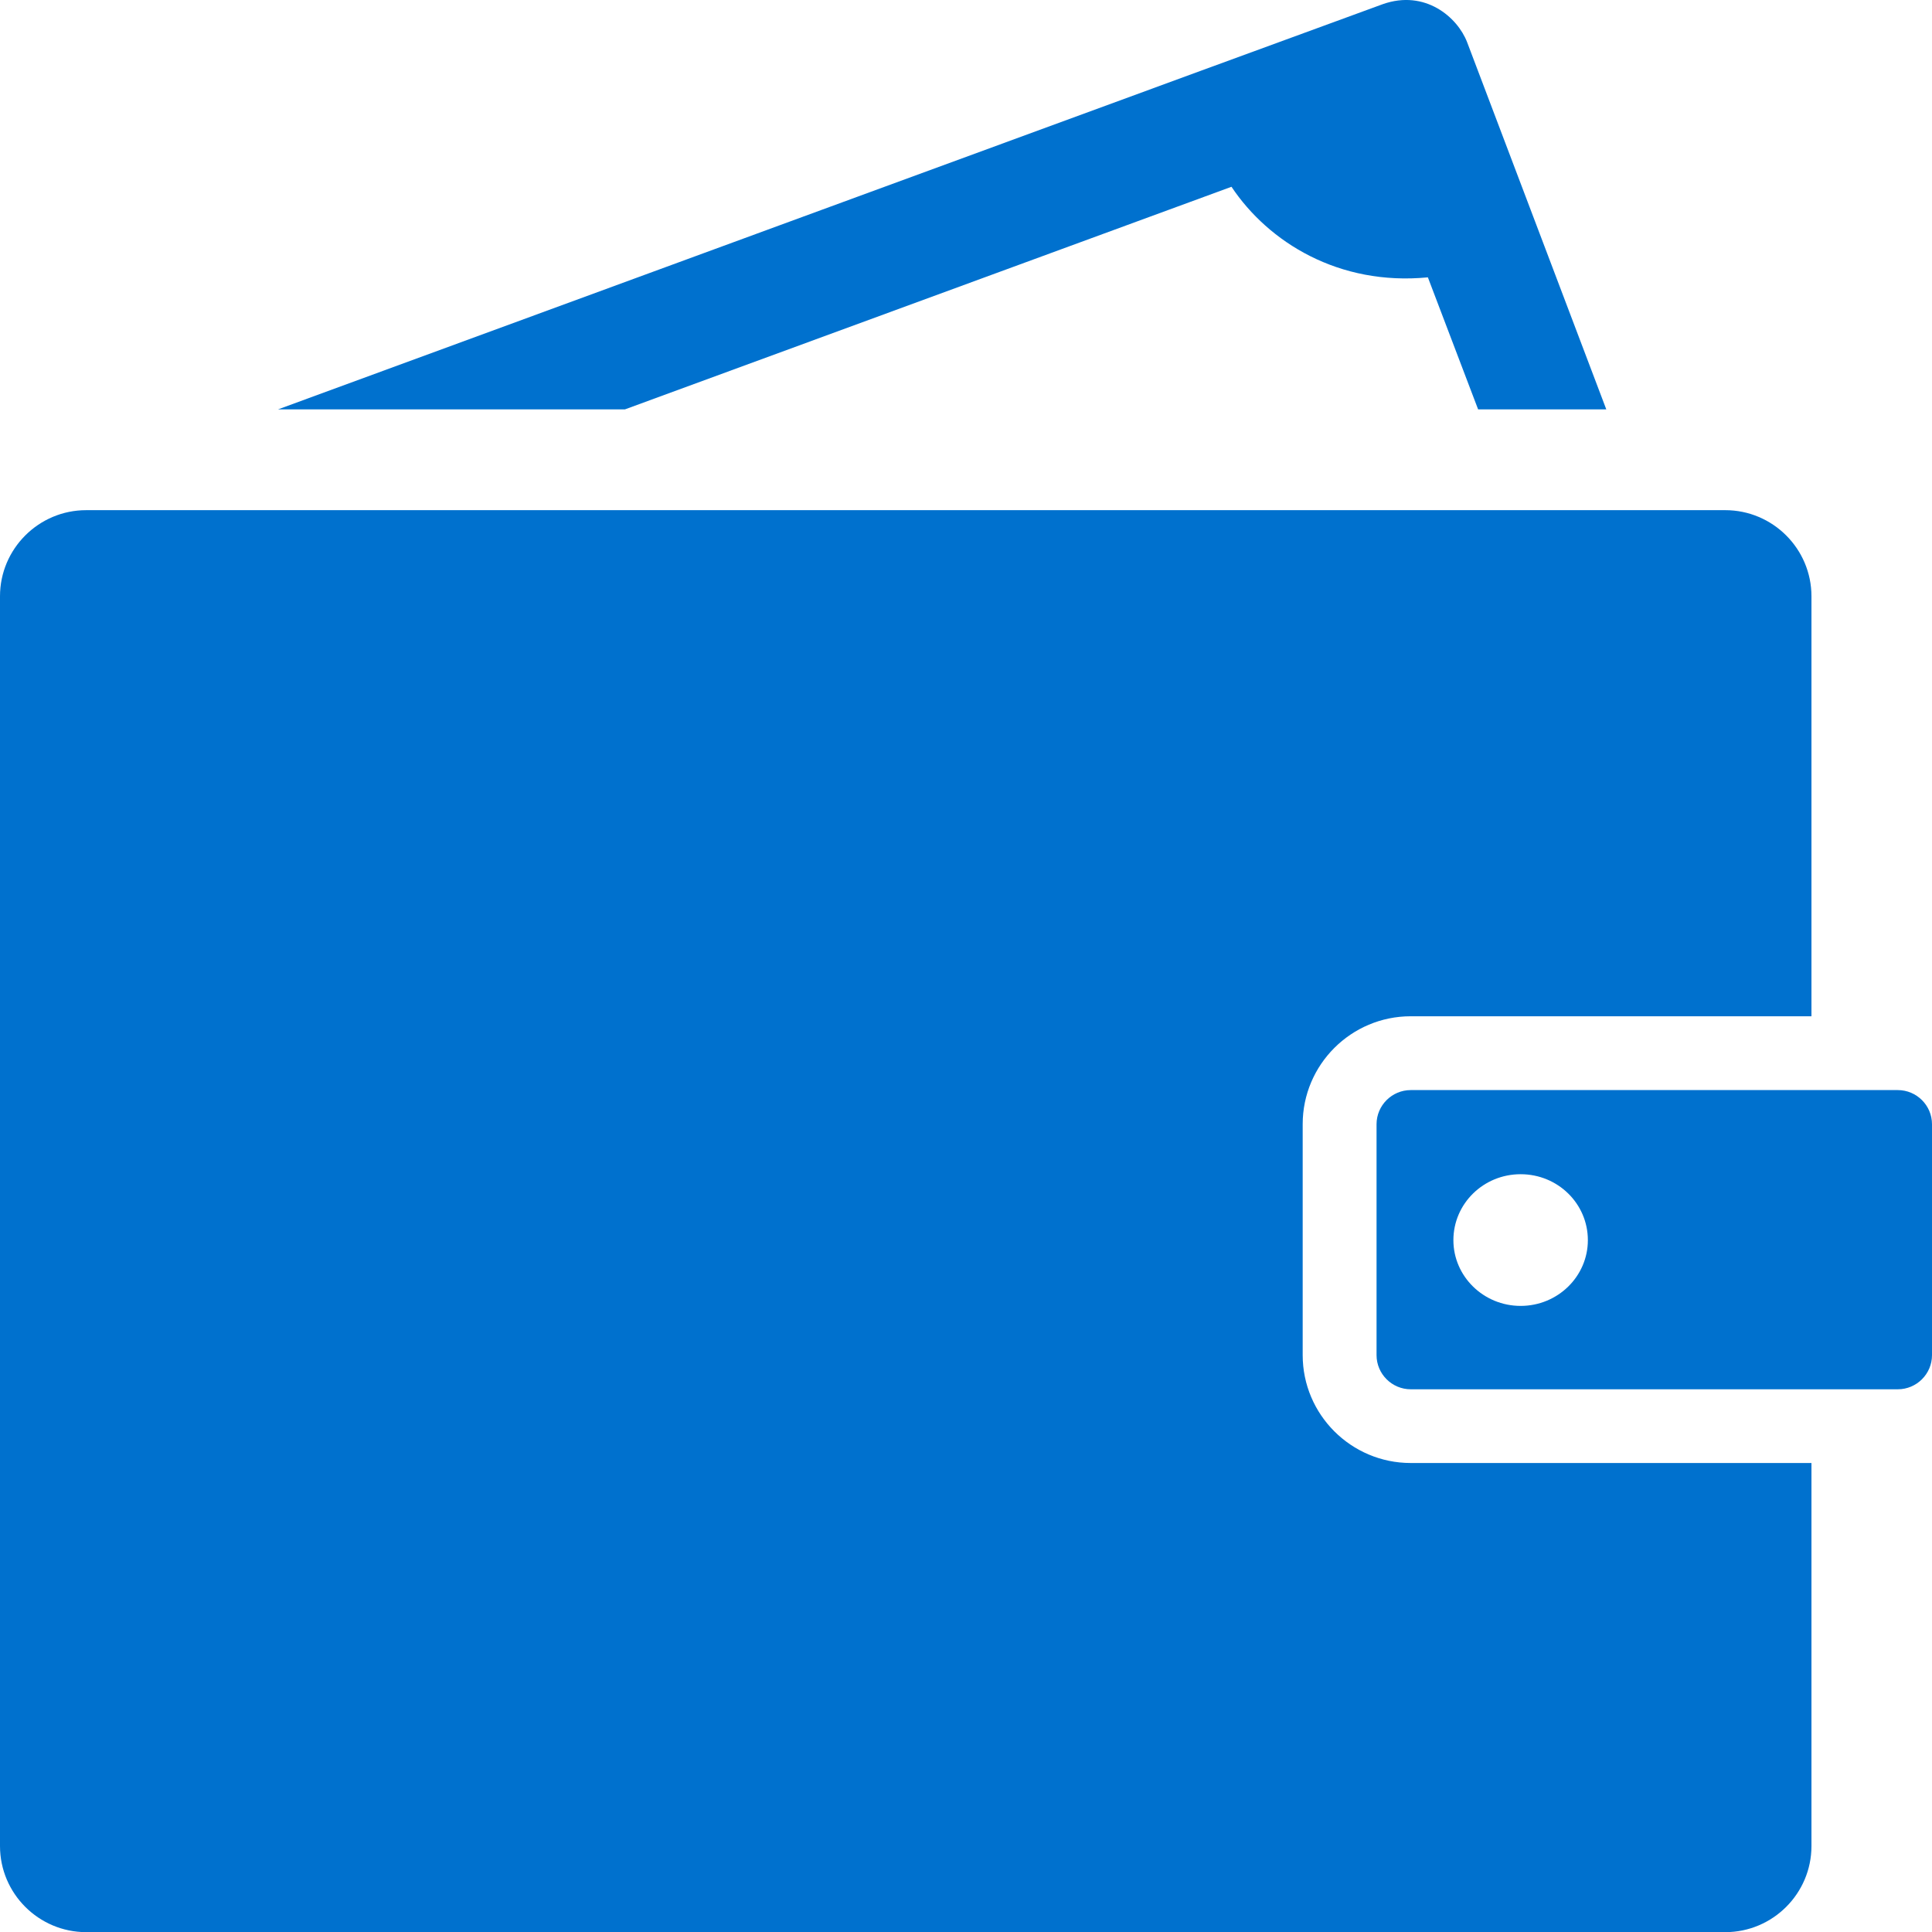
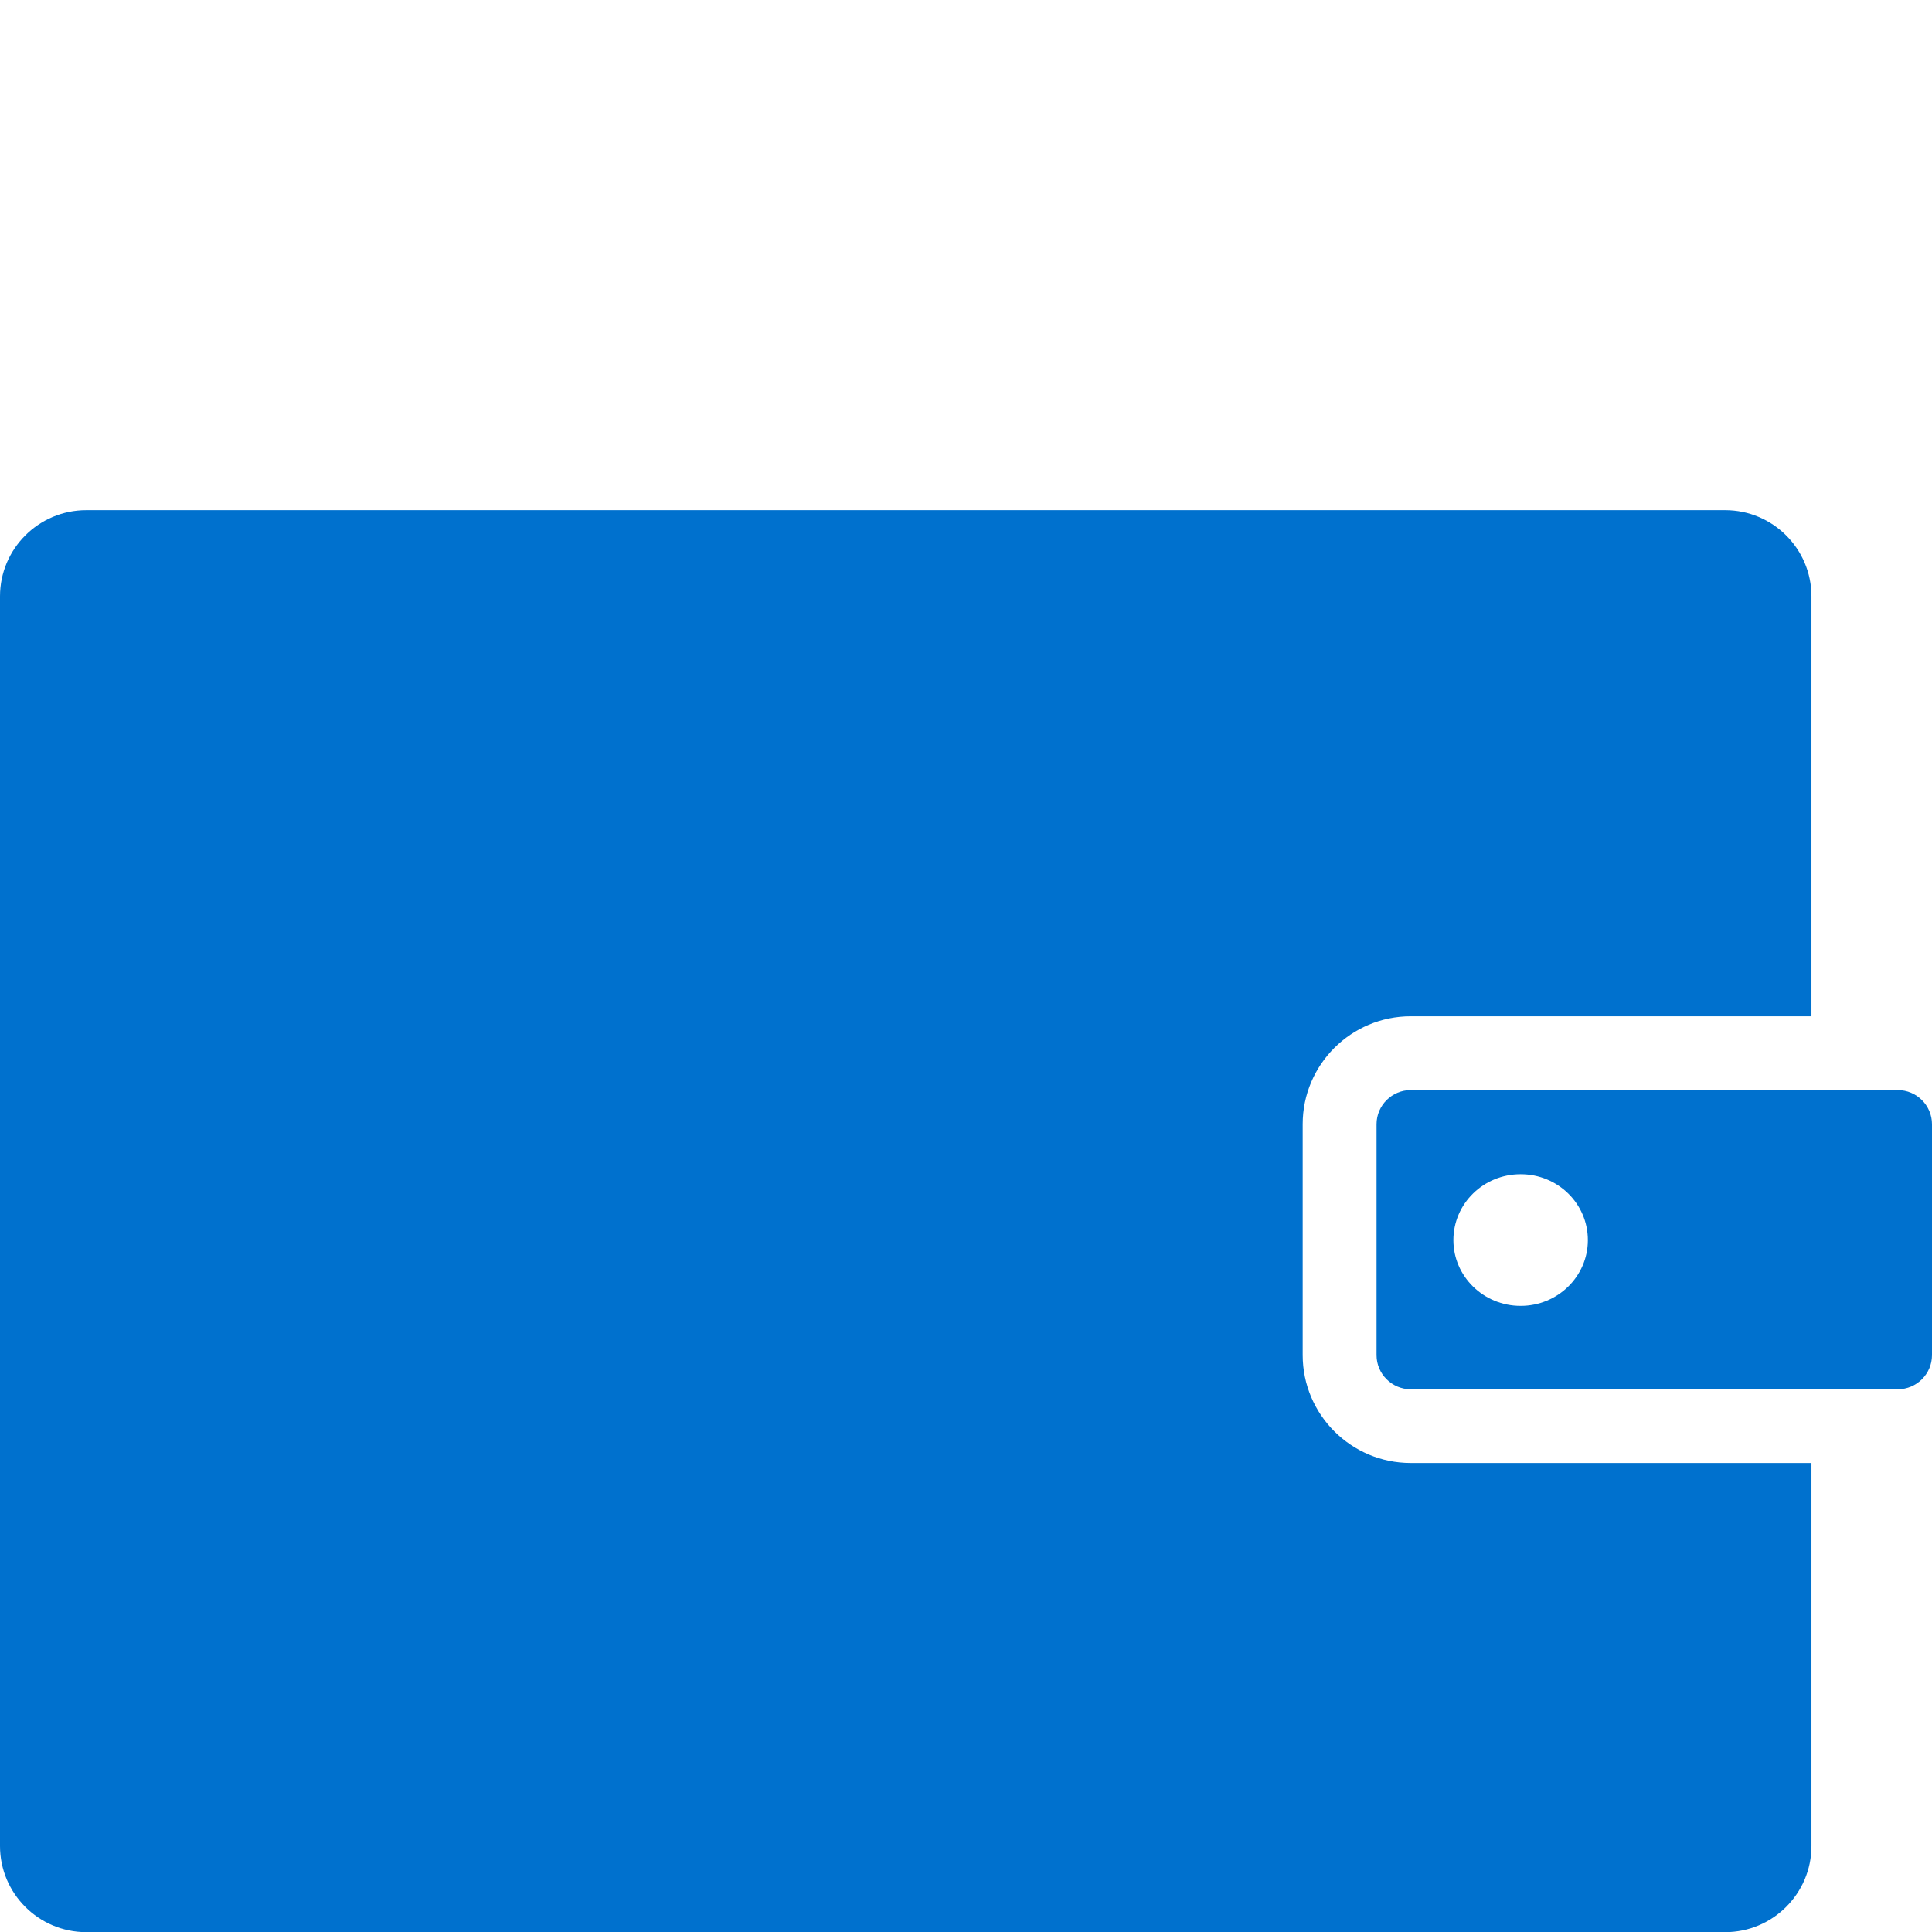
<svg xmlns="http://www.w3.org/2000/svg" version="1.1" id="Layer_1" x="0px" y="0px" viewBox="0 0 3899.5 3899.7" style="enable-background:new 0 0 3899.5 3899.7;" xml:space="preserve">
  <style type="text/css"> .st0{fill:#0071CE;} </style>
  <g>
    <g>
-       <path class="st0" d="M561.1,826.3c0,0,2186.5-802.6,2229.9-817.9c85.5-30.1,150.8,26.4,170.2,76.8l280.9,741.1h-258.7L2882,559.8 c-179.6,17.4-321.7-70.8-396.4-182.8L1261.3,826.3H561.1z" />
-     </g>
+       </g>
    <g>
      <path class="st0" d="M2847.4,2952.9c-120.3,0-218.1-97.7-218.1-217.8v-466.1c0-120.1,97.8-217.8,218.1-217.8h808.8v-847.7 c0-95.8-78.1-173.8-174-173.8H174c-95.9,0-174,78-174,173.8V3726c0,95.8,78.1,173.8,174,173.8h3308.2c95.9,0,174-78,174-173.8 v-773.1H2847.4z" />
      <path class="st0" d="M3899.5,2269.1v466.1c0,37.9-31,68.9-69,68.9h-983.1c-38,0-69-31-69-68.9v-466.1c0-37.9,31-68.9,69-68.9 h983.1C3868.5,2200.2,3899.5,2231.2,3899.5,2269.1z M3204.9,2503.1c0-73.7-60.6-133.1-135.7-133.1c-75,0-135.7,59.4-135.7,133.1 c0,73,60.7,132.7,135.7,132.7C3144.3,2635.8,3204.9,2576.1,3204.9,2503.1z" />
    </g>
  </g>
</svg>